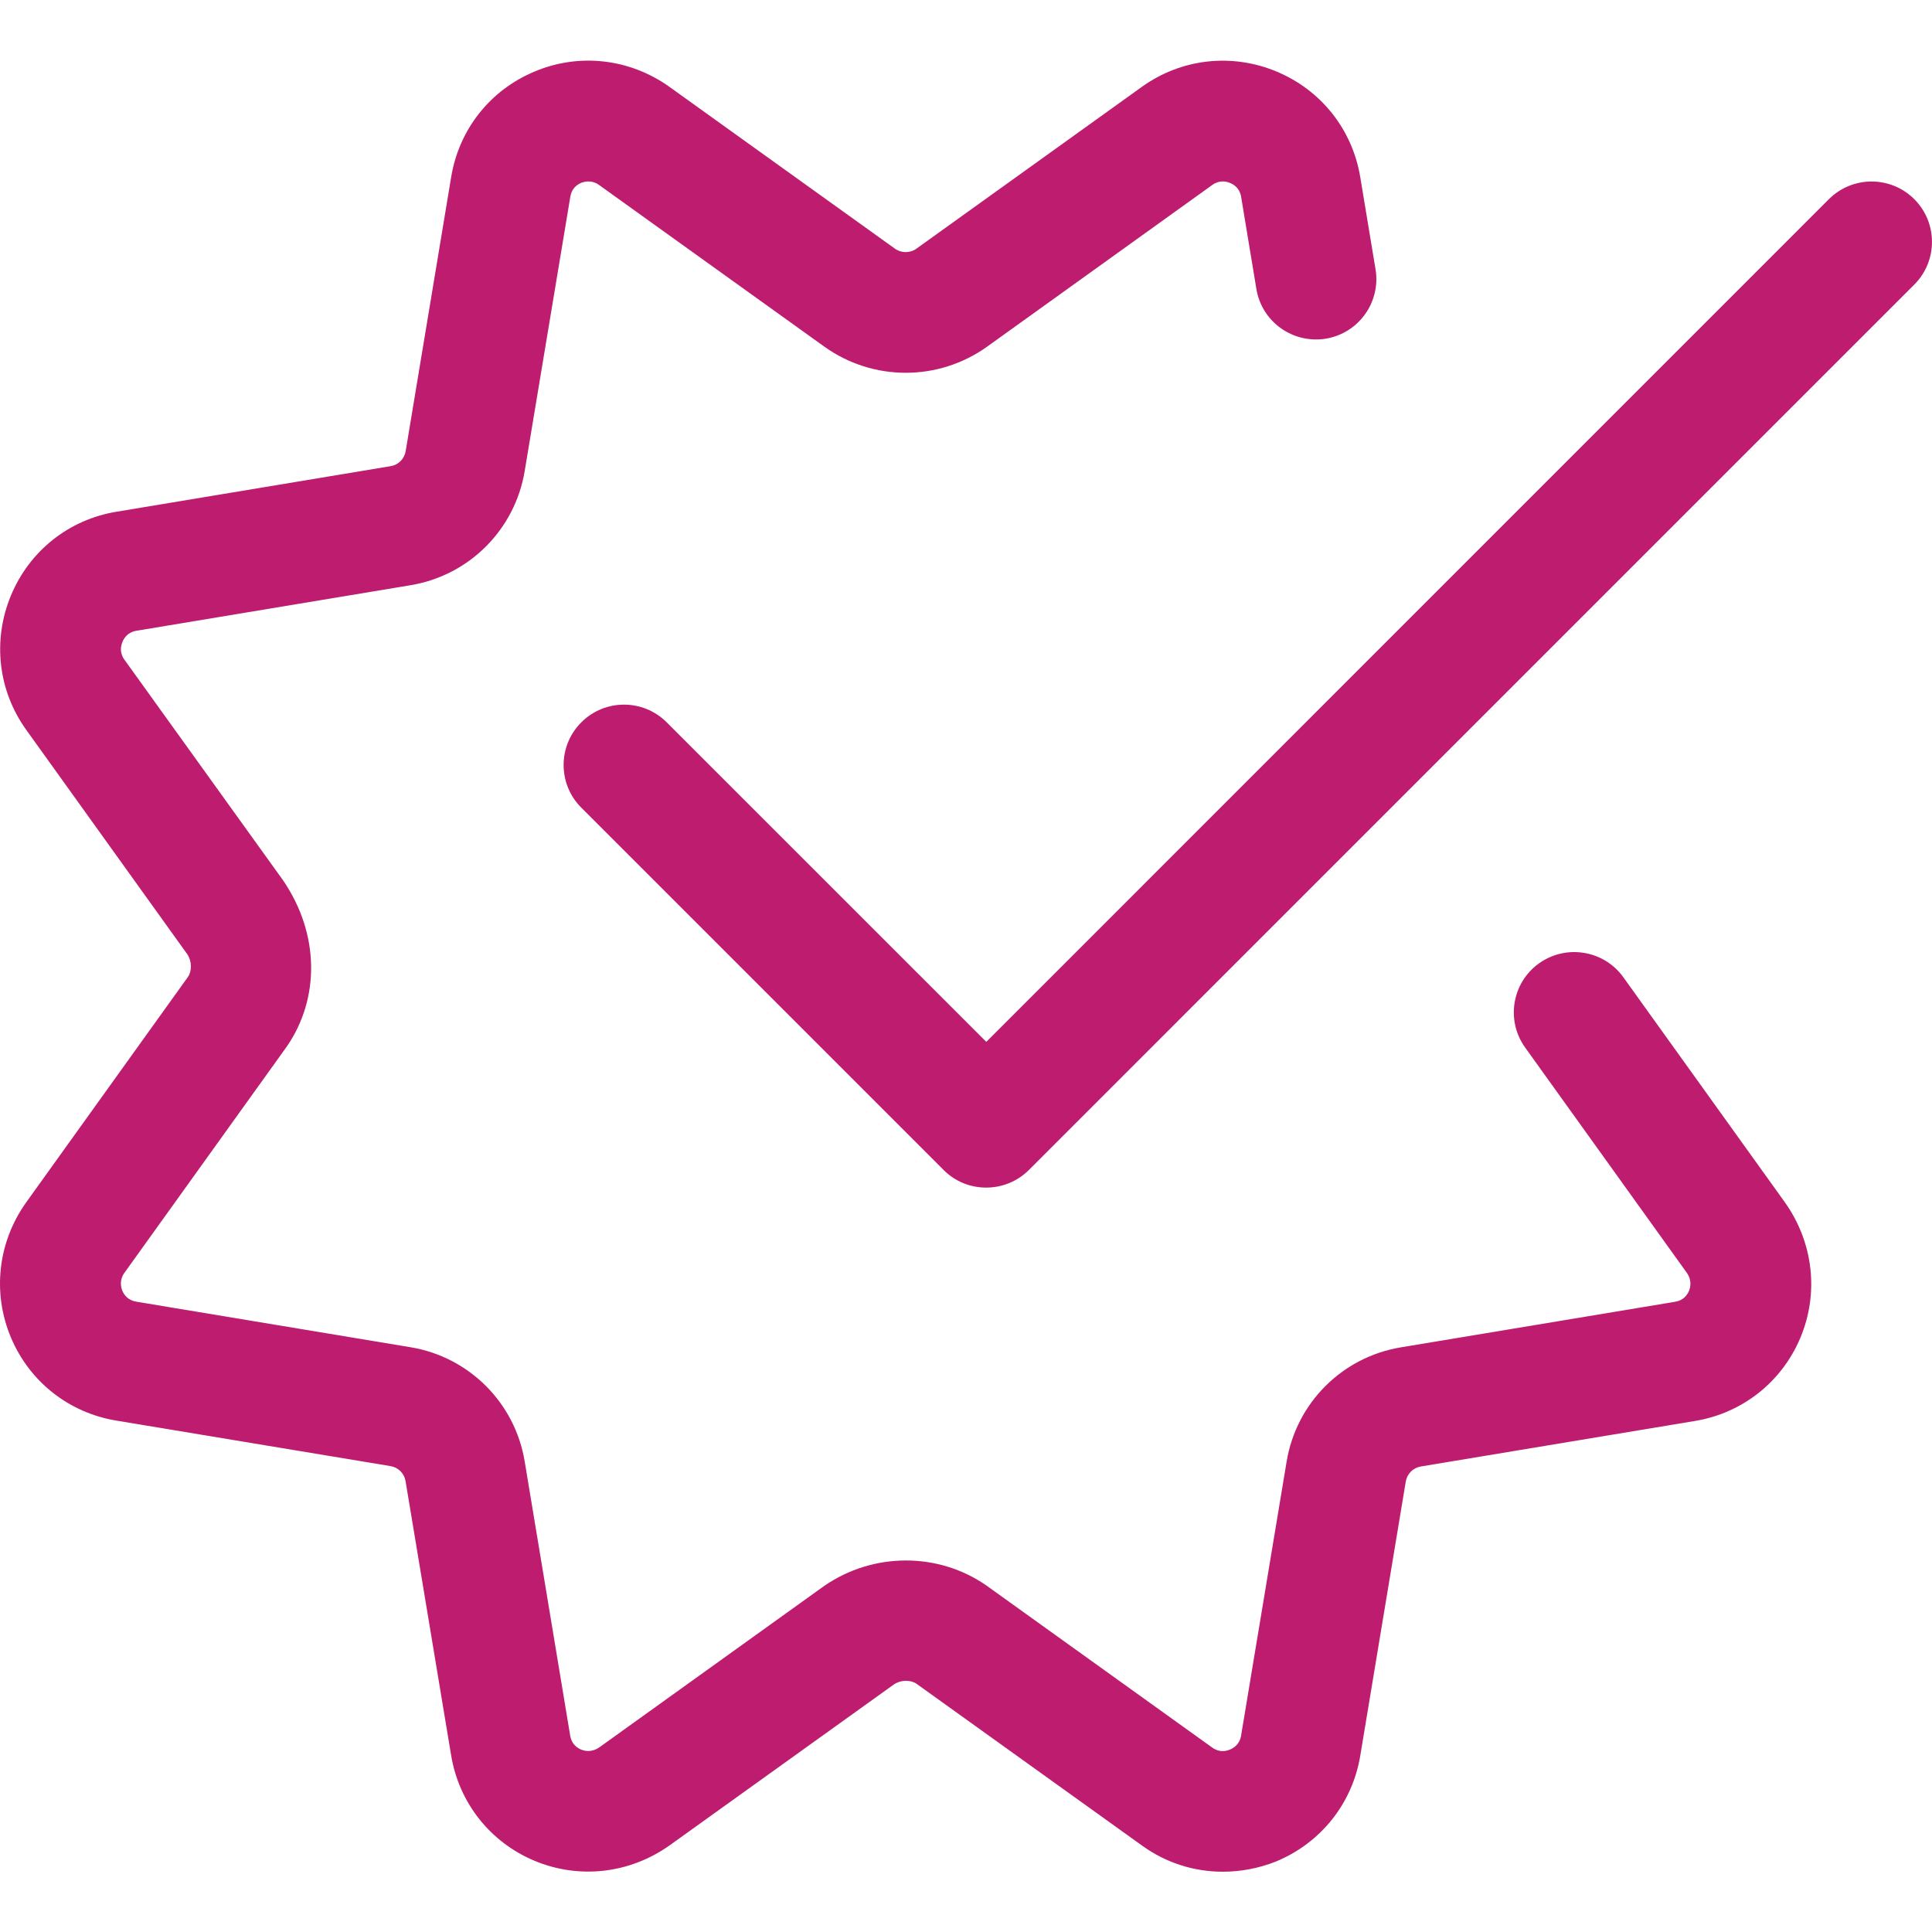
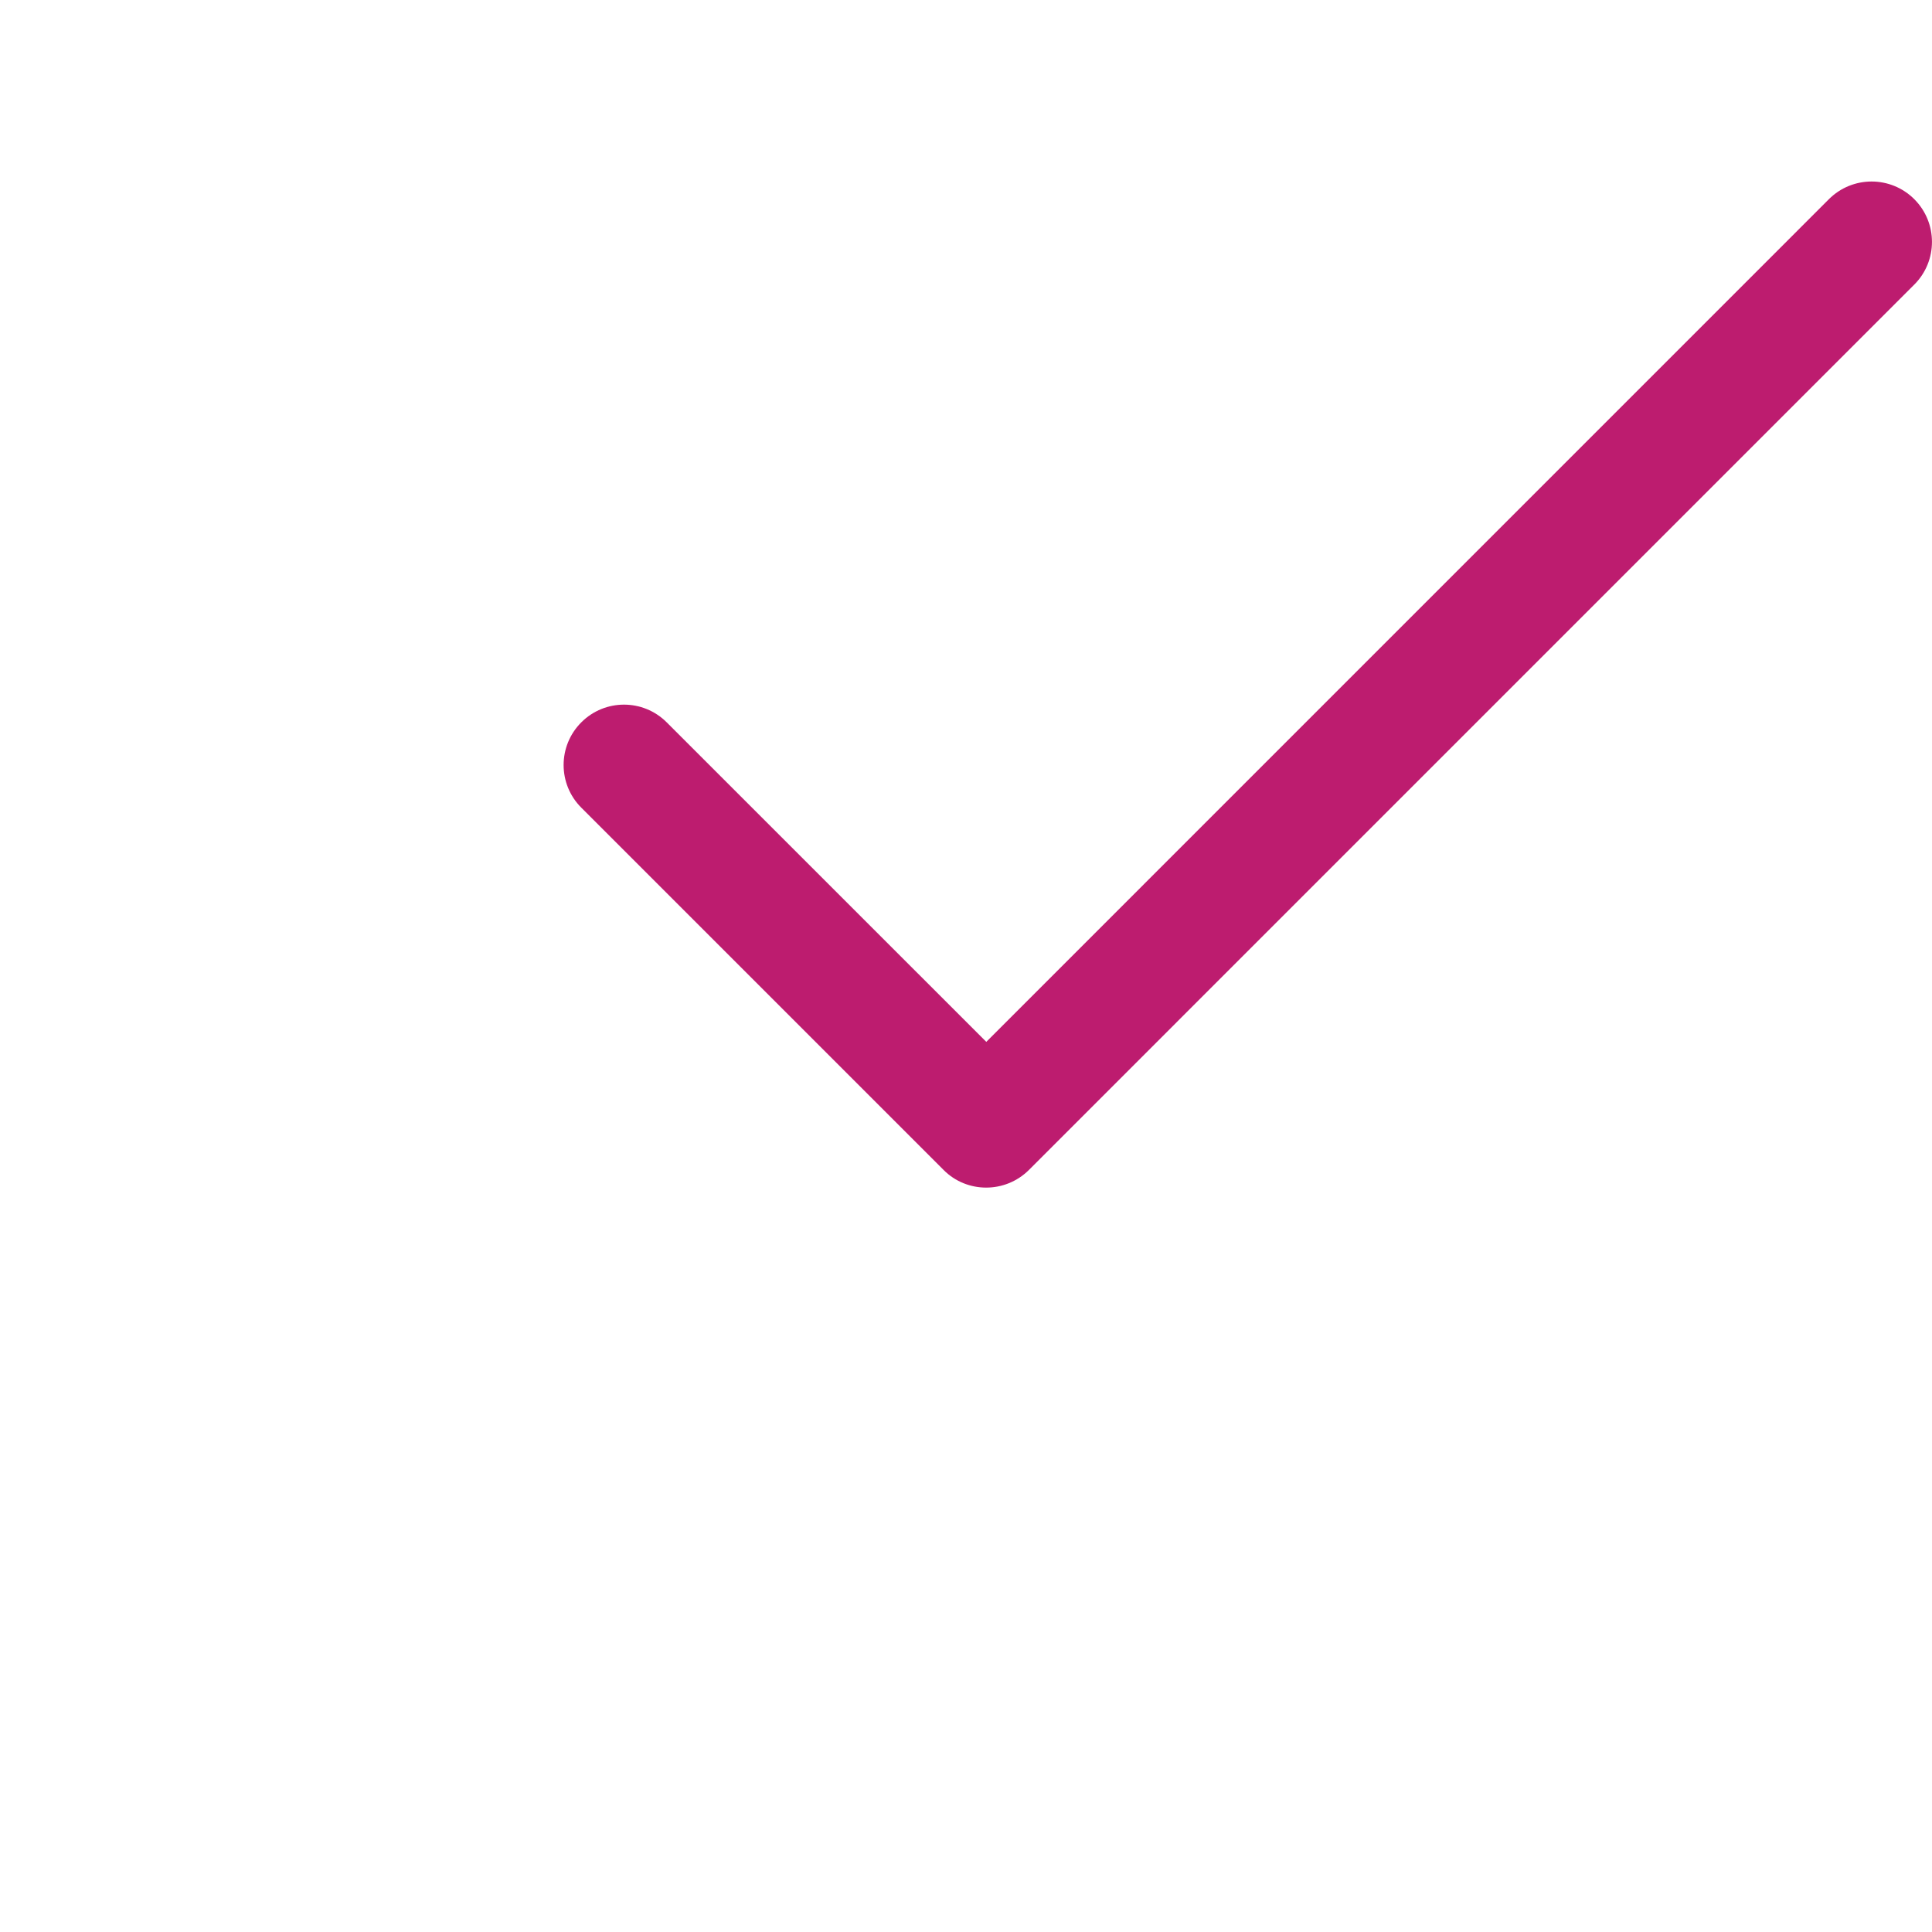
<svg xmlns="http://www.w3.org/2000/svg" width="30" height="30" viewBox="0 0 30 30" fill="none">
-   <path d="M18.987 29.064C18.544 29.064 18.108 28.928 17.735 28.659L14.231 26.145C14.14 26.083 13.989 26.082 13.88 26.156L10.393 28.658C9.768 29.098 8.987 29.182 8.297 28.893C7.61 28.604 7.126 27.992 7.005 27.255L6.297 22.996C6.277 22.879 6.185 22.786 6.066 22.766L1.807 22.059C1.07 21.938 0.458 21.455 0.169 20.767C-0.121 20.075 -0.034 19.294 0.401 18.678L2.919 15.169C2.981 15.077 2.981 14.926 2.908 14.817L0.408 11.334C-0.031 10.723 -0.118 9.944 0.169 9.249C0.457 8.554 1.07 8.067 1.81 7.946L6.069 7.238C6.186 7.218 6.278 7.126 6.299 7.007L7.006 2.748C7.127 2.011 7.61 1.4 8.298 1.112C8.988 0.82 9.77 0.907 10.387 1.343L13.896 3.861C13.996 3.932 14.132 3.934 14.232 3.86L17.733 1.347C18.344 0.909 19.124 0.822 19.818 1.109C20.513 1.397 20.999 2.01 21.122 2.75L21.359 4.18C21.444 4.691 21.099 5.173 20.588 5.259C20.075 5.341 19.594 4.999 19.509 4.487L19.272 3.055C19.251 2.921 19.156 2.864 19.101 2.841C19.047 2.818 18.937 2.791 18.827 2.87L15.325 5.385C14.57 5.923 13.559 5.923 12.805 5.386L9.299 2.87C9.188 2.791 9.077 2.818 9.023 2.84C8.958 2.868 8.877 2.926 8.856 3.054L8.147 7.316C7.996 8.224 7.285 8.936 6.376 9.087L2.115 9.795C1.981 9.817 1.924 9.912 1.902 9.967C1.878 10.022 1.851 10.13 1.93 10.241L4.395 13.669C4.966 14.504 4.966 15.503 4.456 16.247L1.93 19.767C1.851 19.878 1.878 19.989 1.9 20.044C1.928 20.109 1.987 20.19 2.114 20.212L6.376 20.92C7.285 21.071 7.996 21.783 8.147 22.691L8.854 26.952C8.876 27.081 8.958 27.139 9.022 27.167C9.076 27.189 9.186 27.216 9.306 27.133L12.801 24.624C13.562 24.102 14.562 24.102 15.306 24.612L18.826 27.138C18.936 27.217 19.043 27.191 19.099 27.167C19.153 27.144 19.249 27.087 19.271 26.954L19.979 22.693C20.13 21.784 20.842 21.073 21.75 20.922L26.011 20.214C26.14 20.193 26.198 20.11 26.226 20.047C26.248 19.992 26.276 19.882 26.192 19.763L23.683 16.267C23.381 15.847 23.476 15.261 23.898 14.959C24.317 14.659 24.905 14.754 25.206 15.173L27.721 18.677C28.159 19.3 28.246 20.082 27.956 20.773C27.667 21.46 27.055 21.944 26.317 22.065L22.059 22.772C21.942 22.793 21.849 22.885 21.829 23.004L21.122 27.263C21 28 20.513 28.614 19.819 28.903C19.549 29.011 19.267 29.064 18.987 29.064Z" fill="#BD1C6F" />
  <path d="M15.313 18.441C15.073 18.441 14.833 18.35 14.651 18.166L9.027 12.542C8.66 12.176 8.66 11.582 9.027 11.216C9.393 10.85 9.986 10.85 10.352 11.216L15.315 16.178L28.399 3.093C28.765 2.727 29.359 2.727 29.725 3.093C30.091 3.459 30.091 4.053 29.725 4.419L15.977 18.167C15.793 18.35 15.553 18.441 15.313 18.441Z" fill="#BD1C6F" />
</svg>